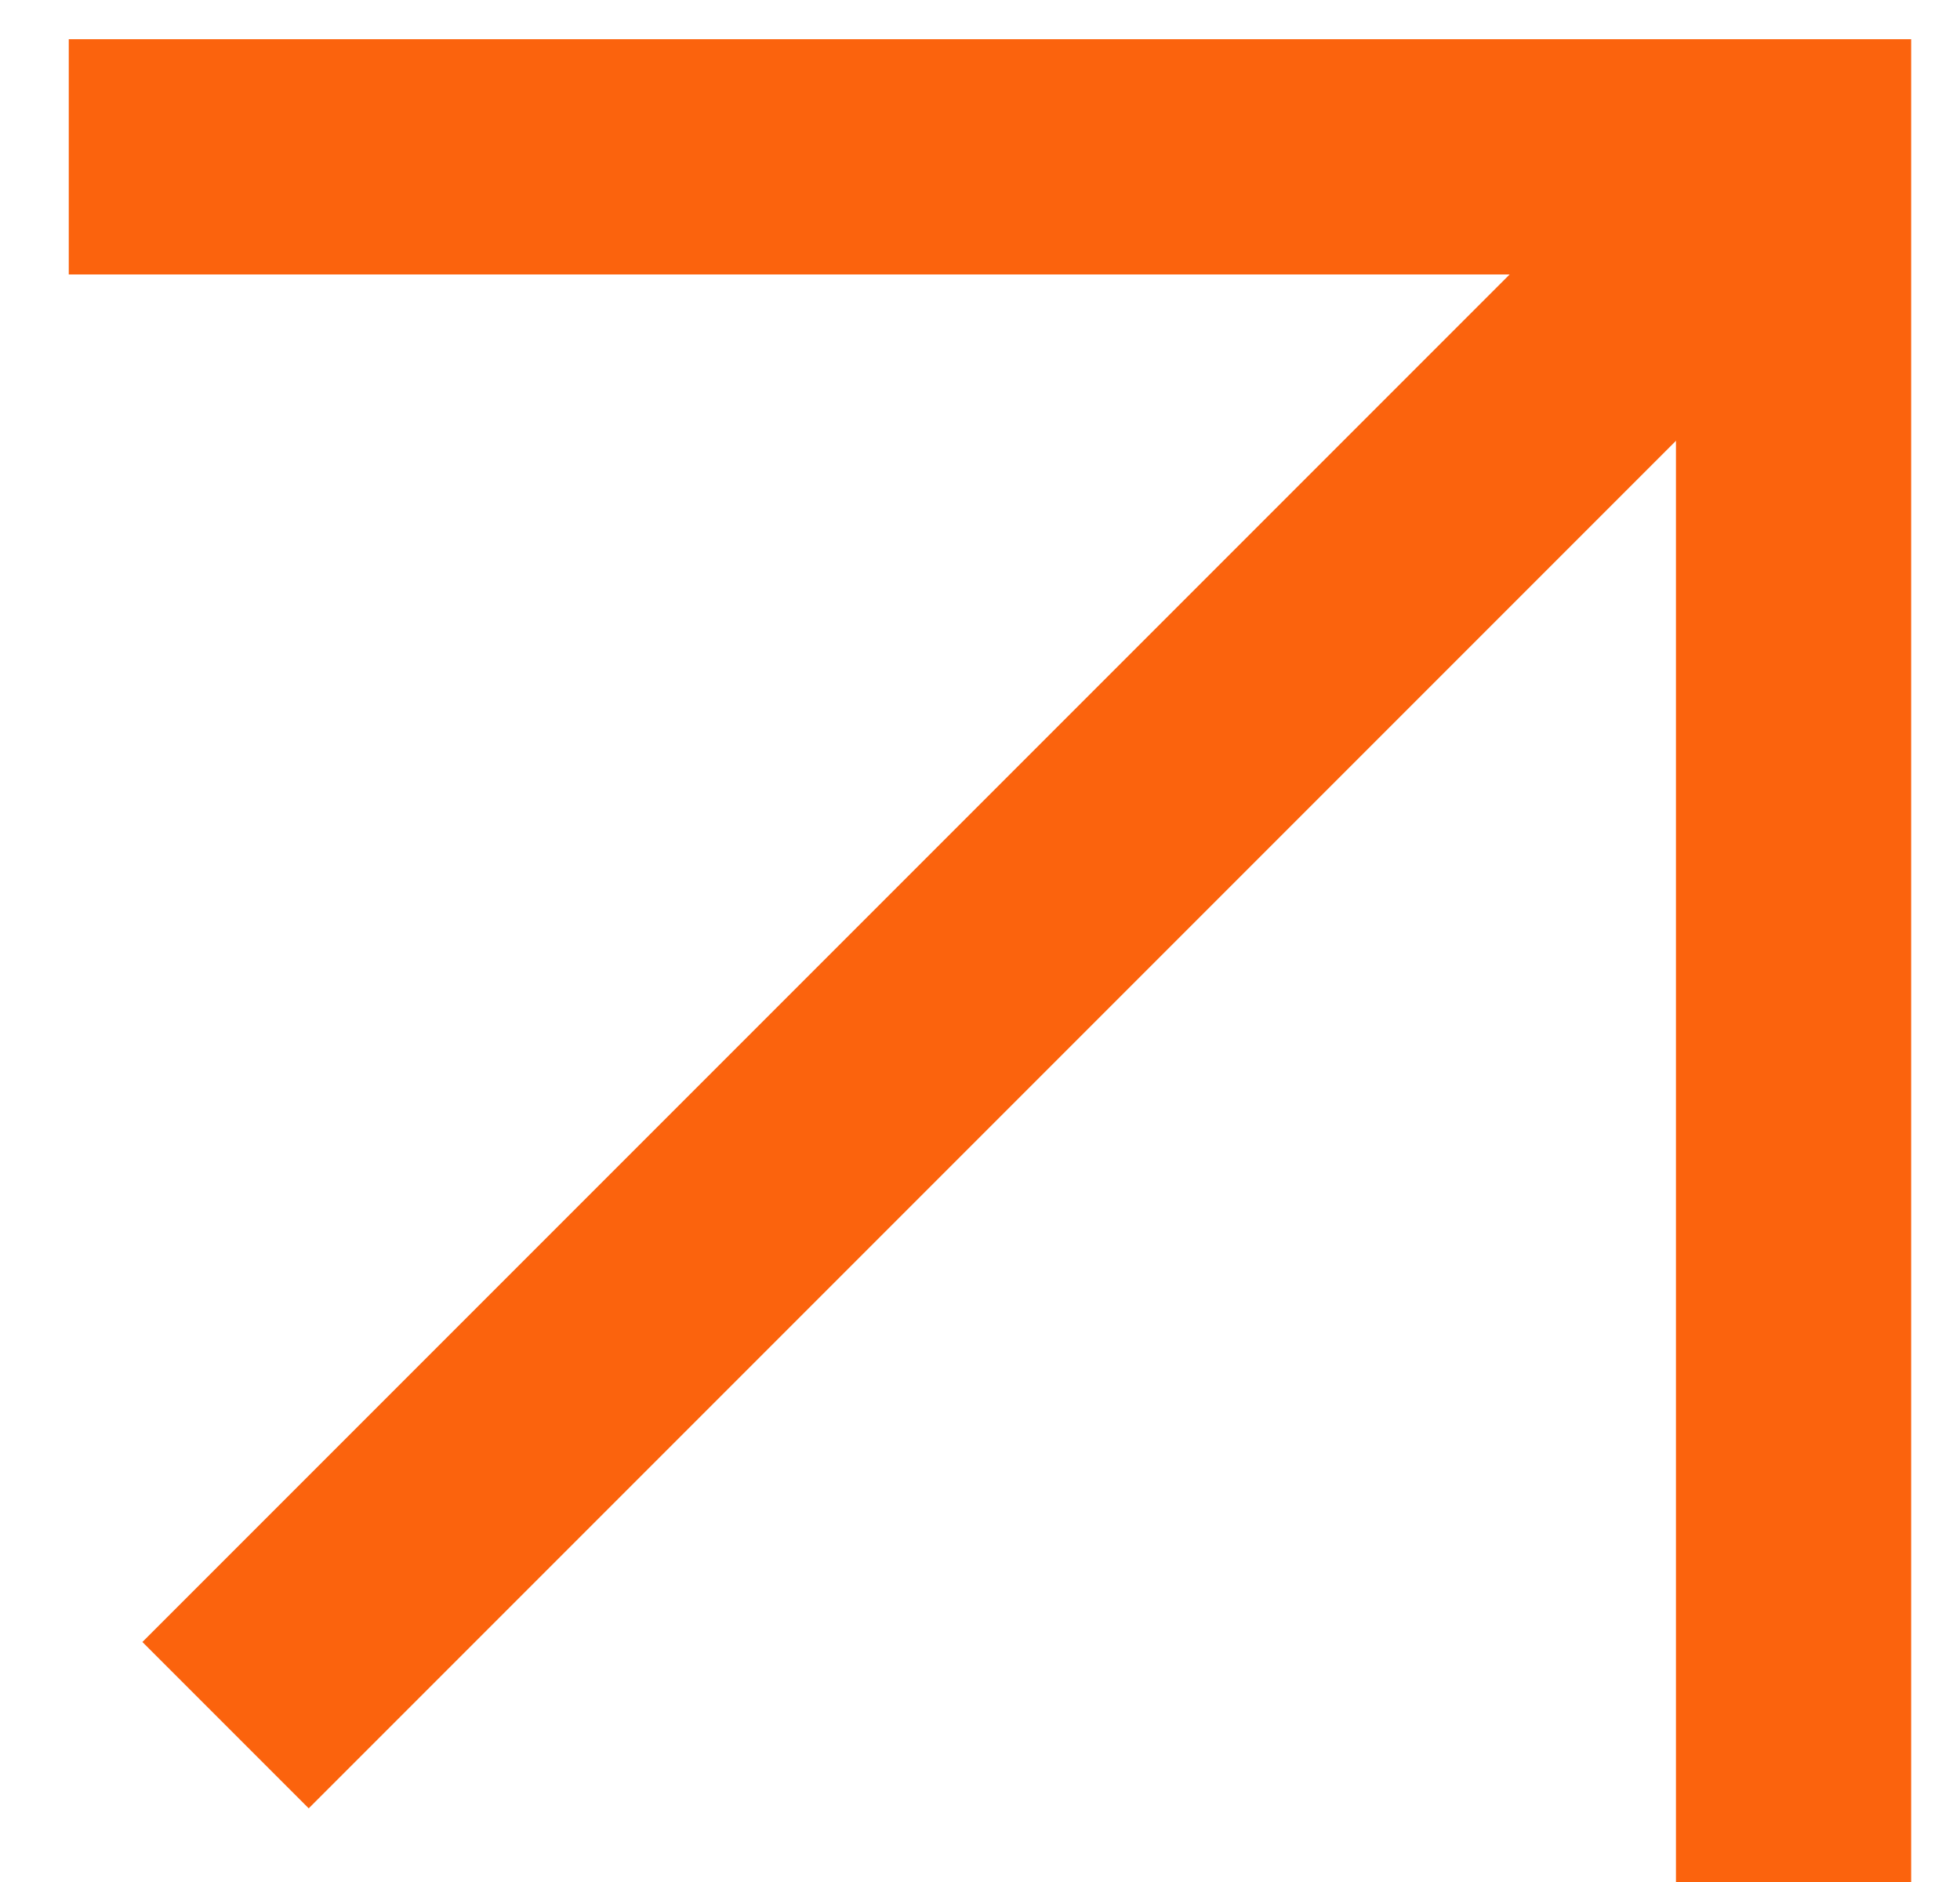
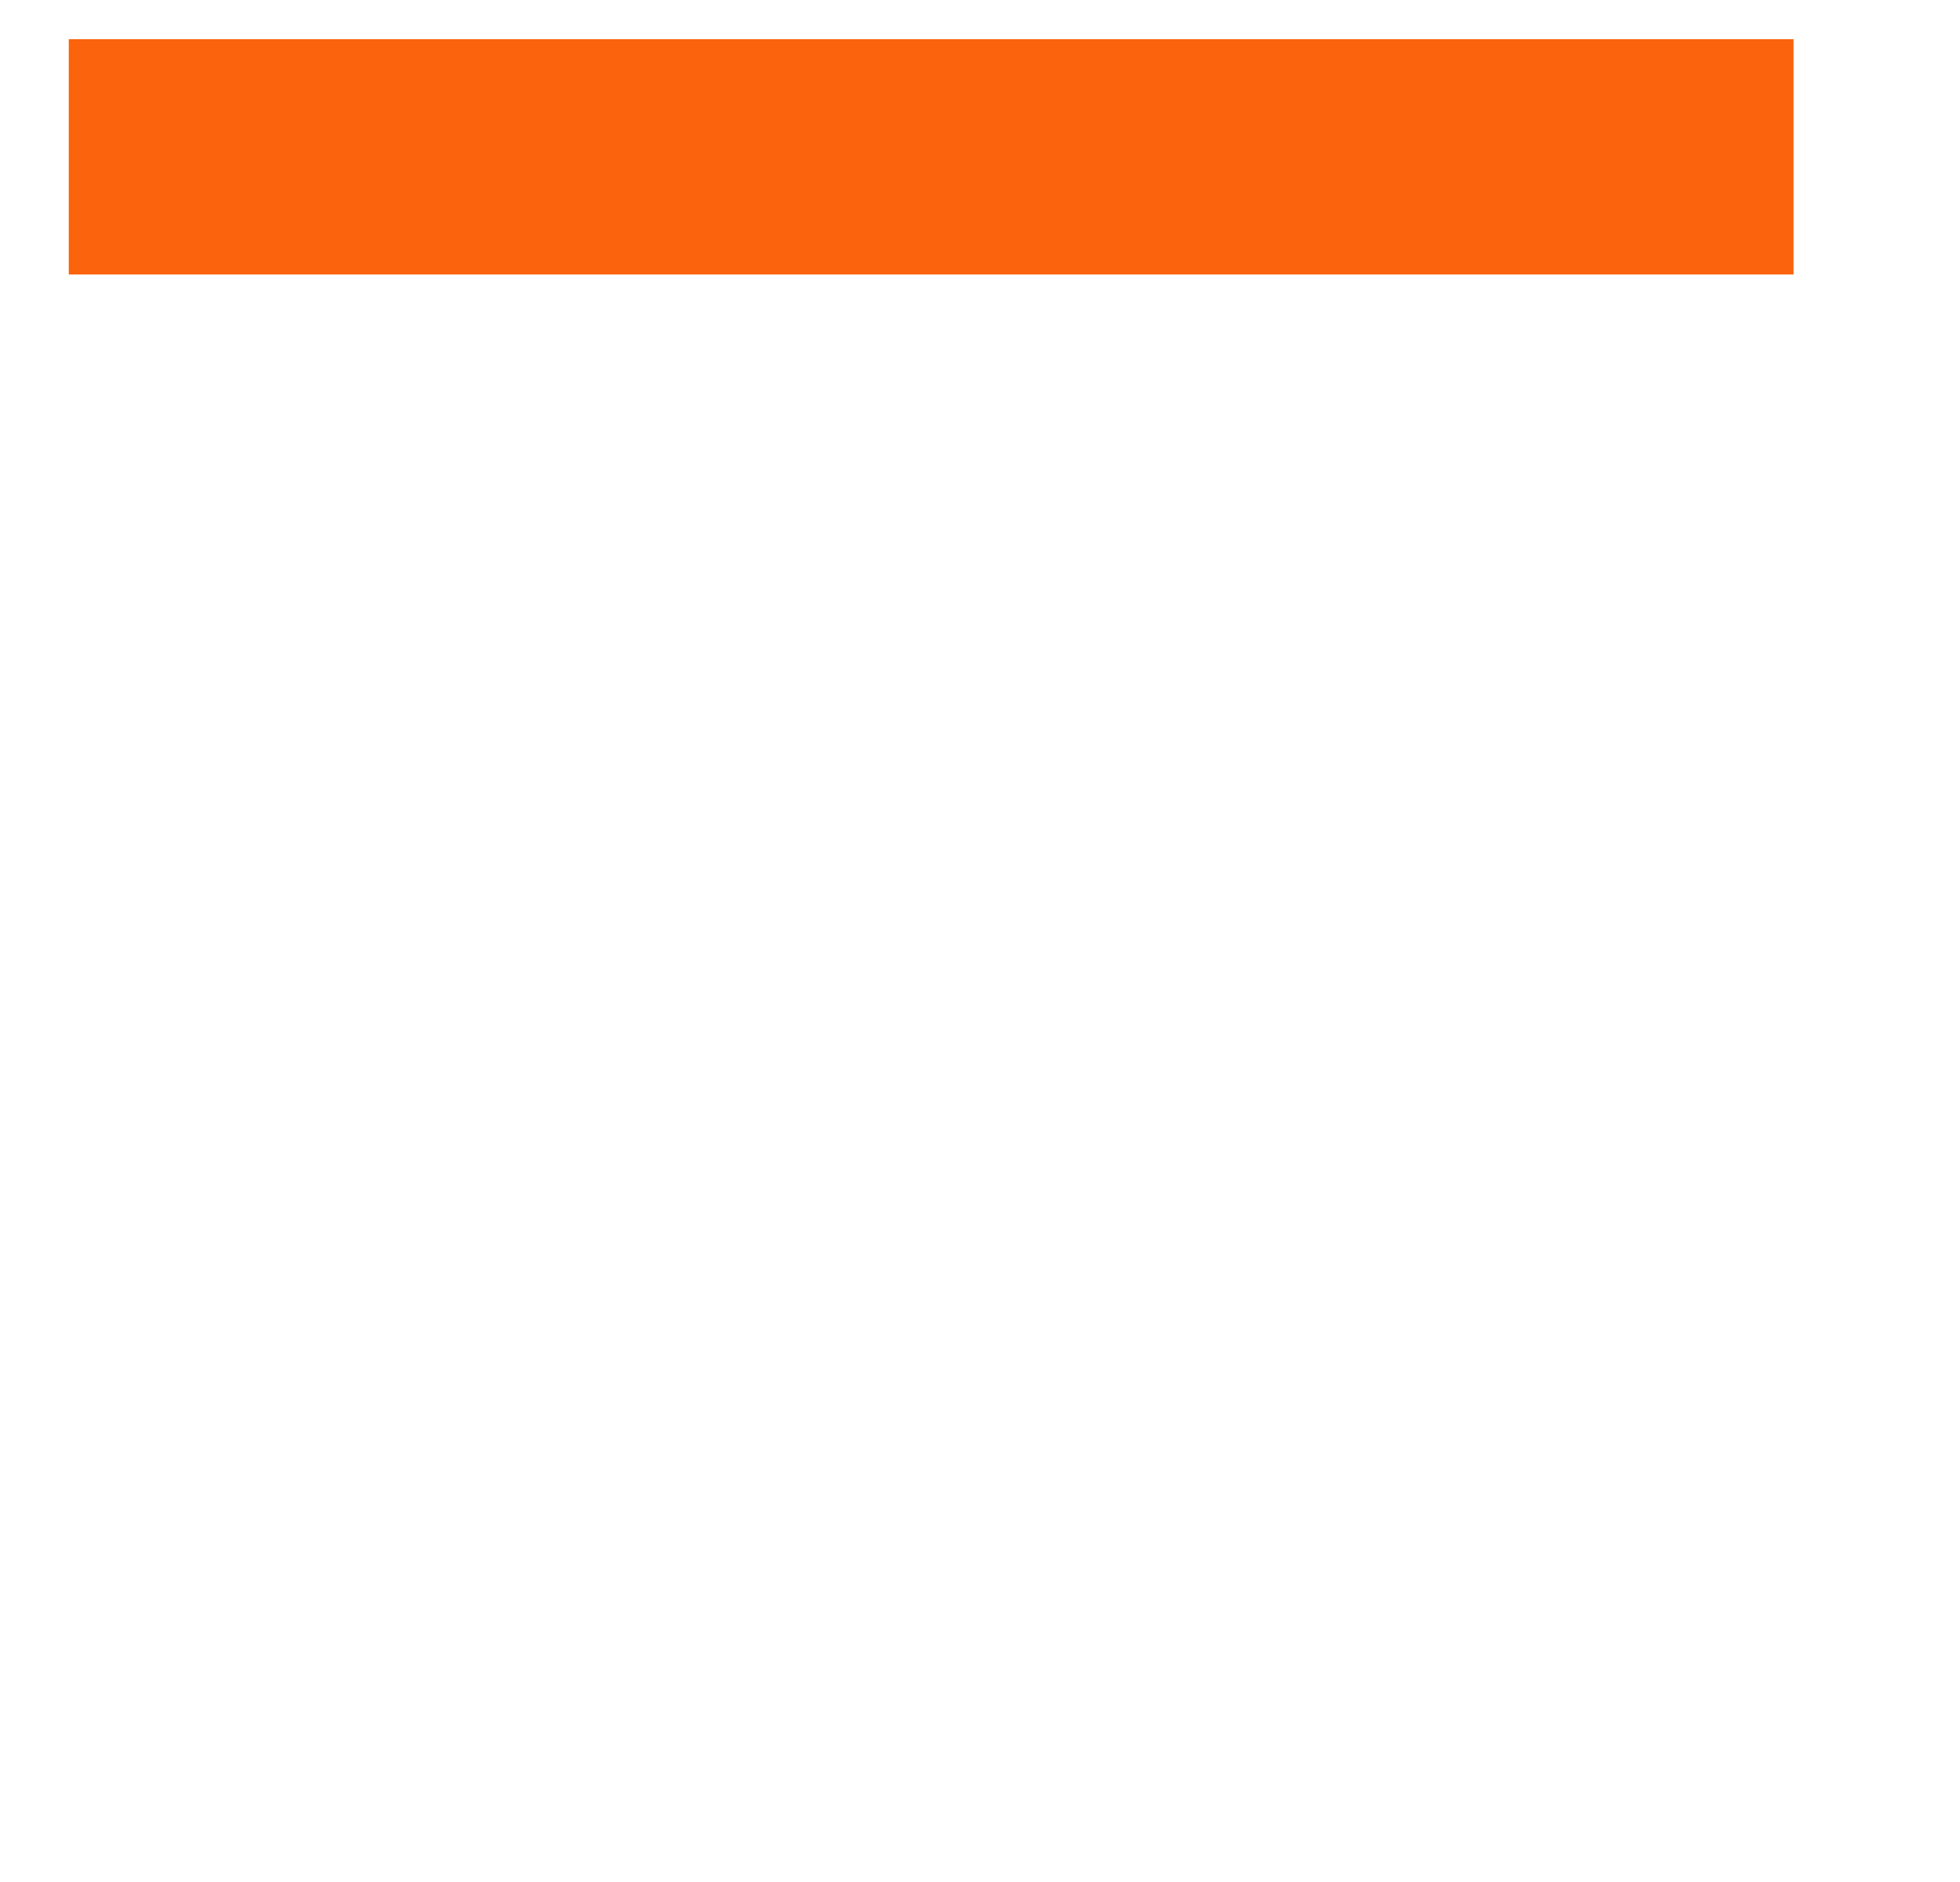
<svg xmlns="http://www.w3.org/2000/svg" width="25" height="24" viewBox="0 0 25 24" fill="none">
-   <path d="M0.877 2H22.877V24" stroke="#FB630D" stroke-width="3" />
-   <path d="M22.877 2L2.877 22" stroke="#FB630D" stroke-width="3" />
+   <path d="M0.877 2H22.877" stroke="#FB630D" stroke-width="3" />
</svg>